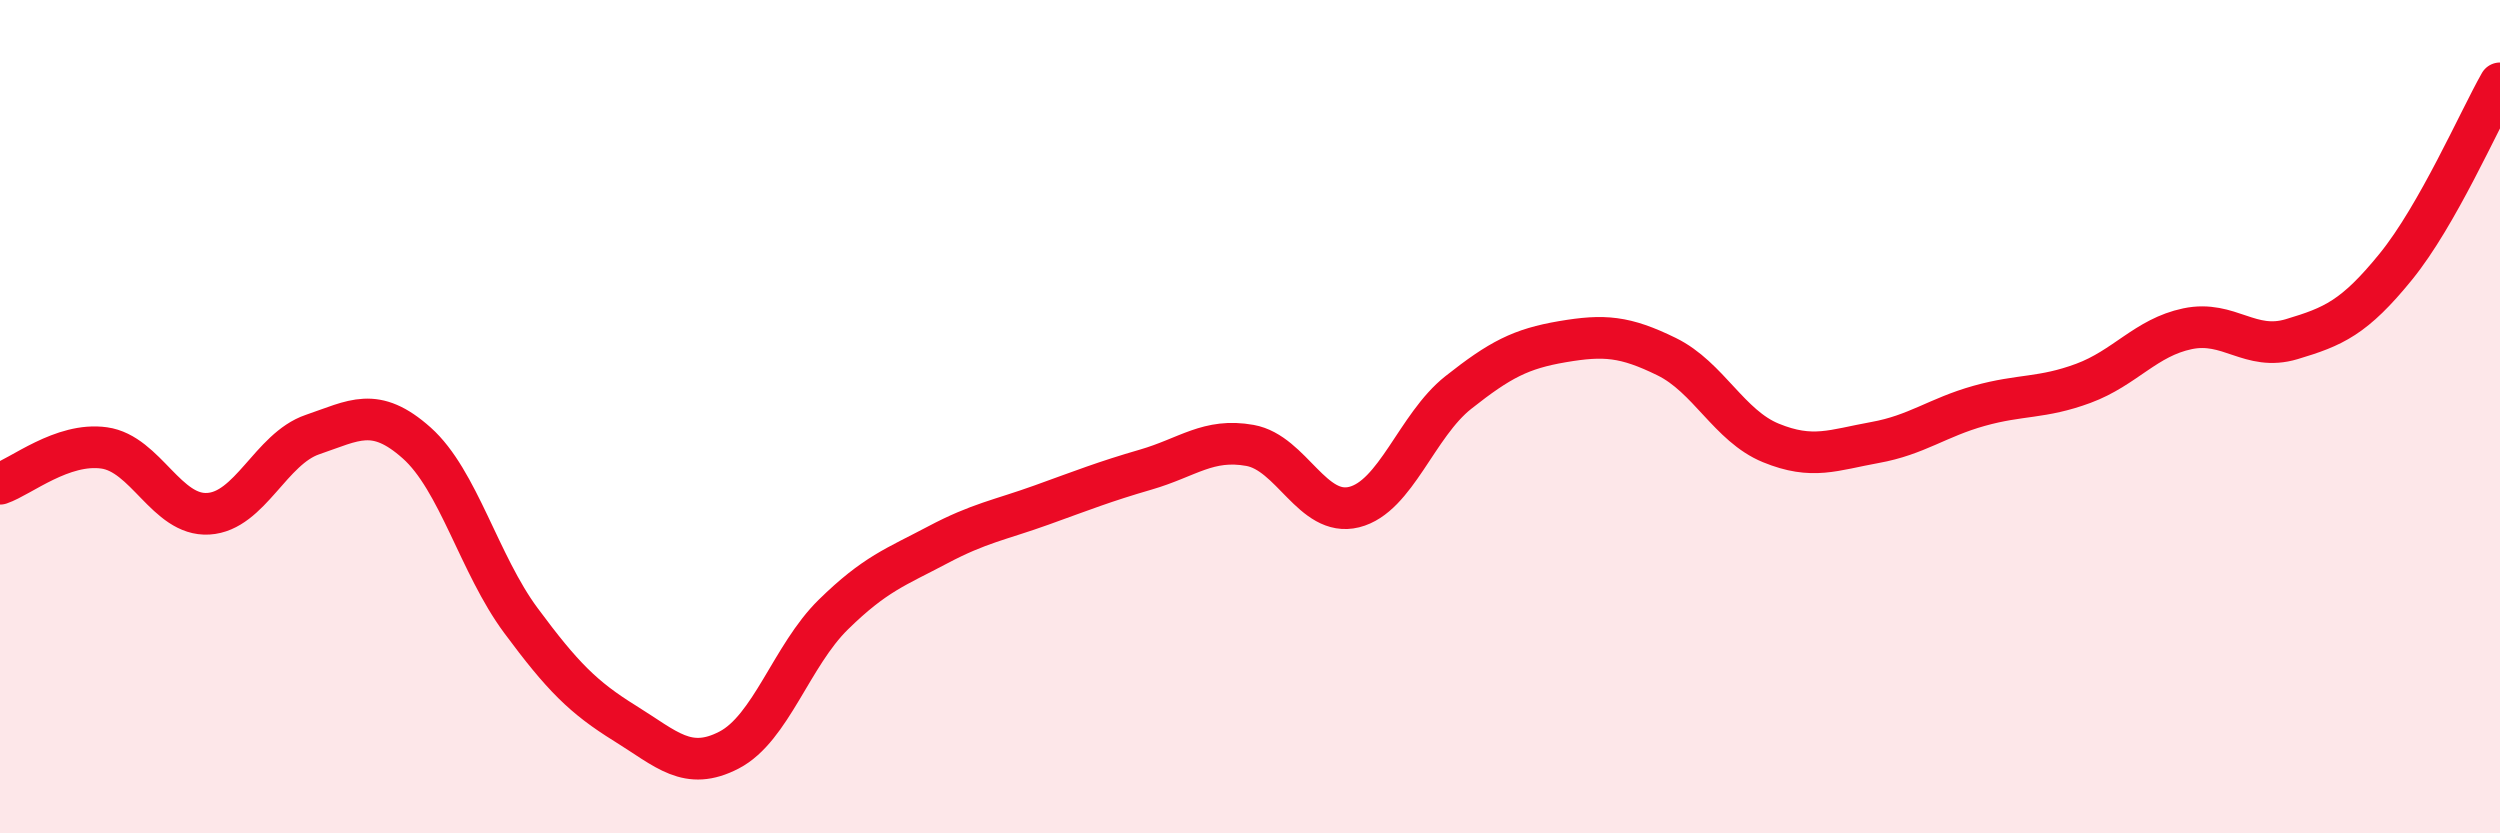
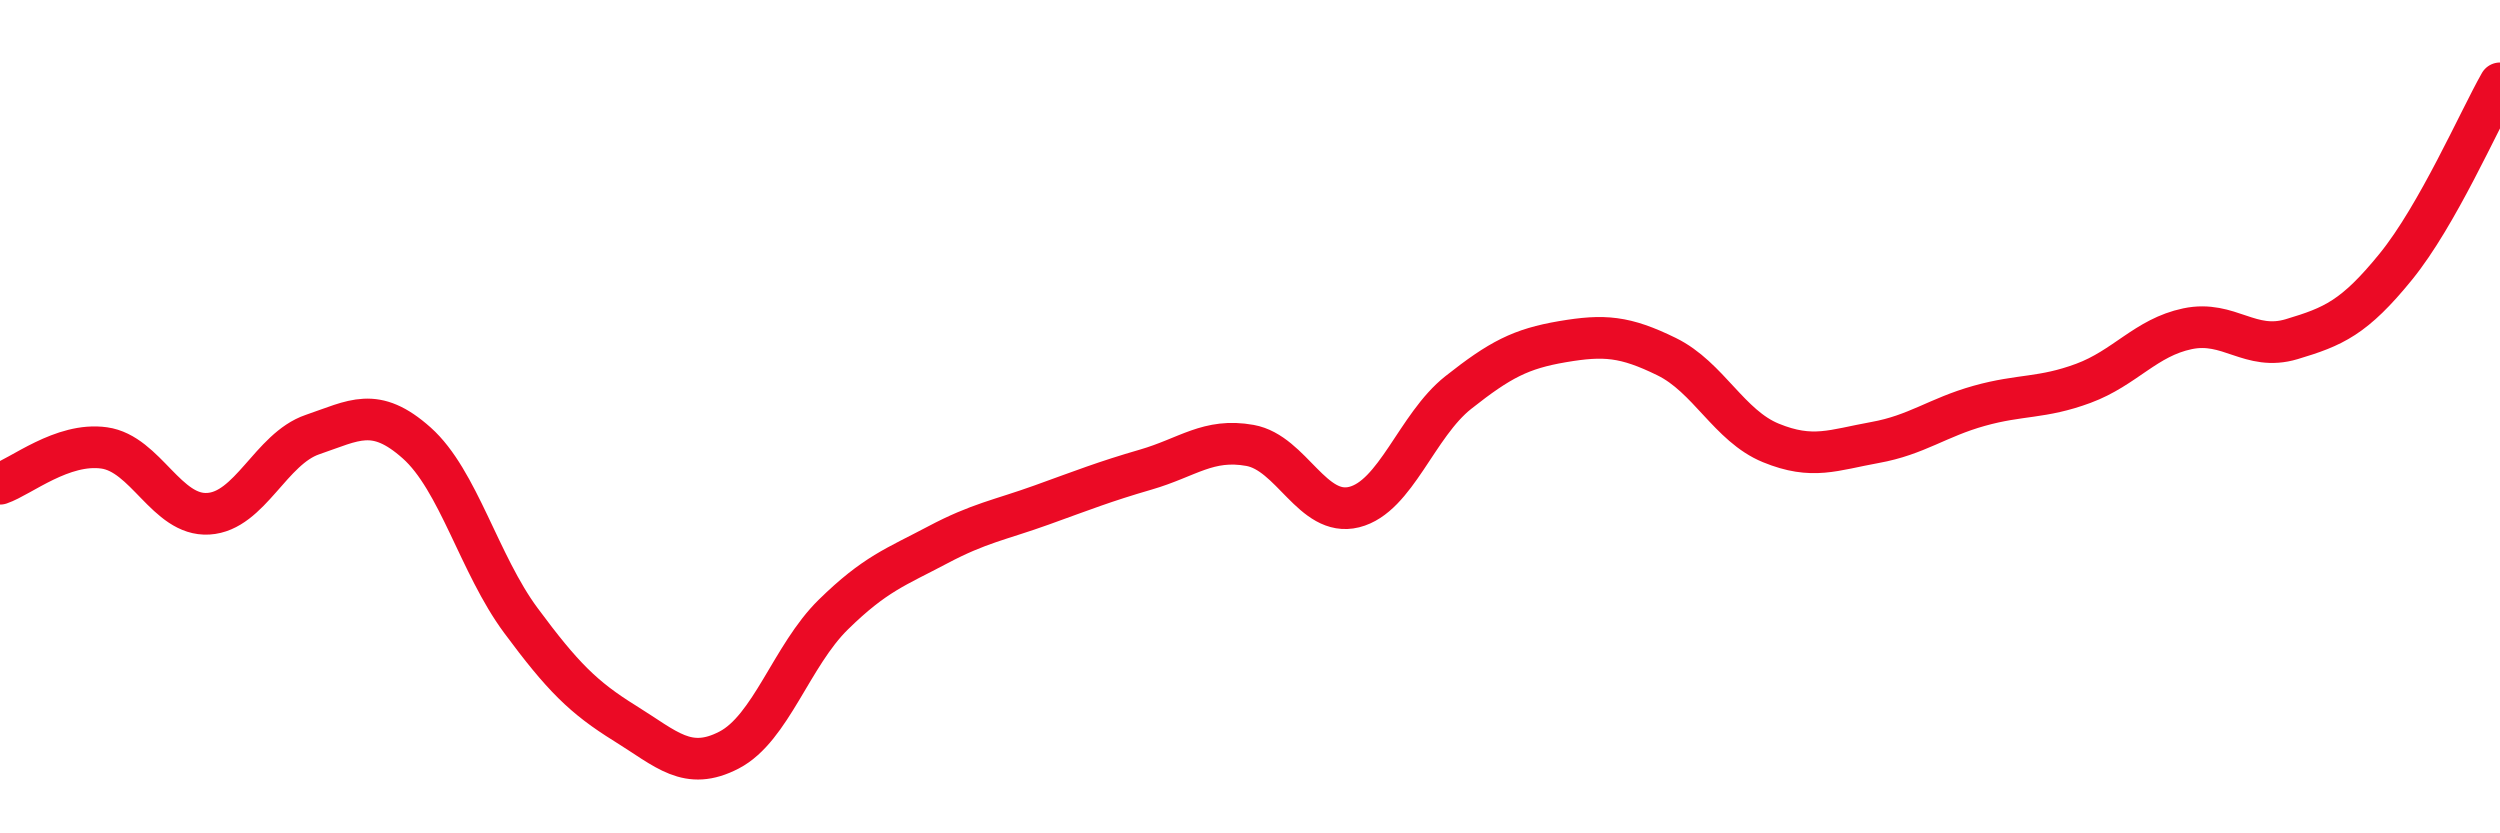
<svg xmlns="http://www.w3.org/2000/svg" width="60" height="20" viewBox="0 0 60 20">
-   <path d="M 0,11.61 C 0.5,11.44 1.5,10.61 2.5,10.75 C 3.5,10.89 4,12.39 5,12.33 C 6,12.27 6.5,10.77 7.5,10.43 C 8.5,10.09 9,9.74 10,10.63 C 11,11.52 11.5,13.54 12.5,14.89 C 13.5,16.24 14,16.74 15,17.36 C 16,17.98 16.5,18.52 17.5,18 C 18.5,17.48 19,15.73 20,14.75 C 21,13.77 21.5,13.61 22.5,13.08 C 23.5,12.55 24,12.48 25,12.12 C 26,11.76 26.5,11.56 27.5,11.27 C 28.5,10.98 29,10.51 30,10.69 C 31,10.87 31.5,12.42 32.5,12.17 C 33.5,11.92 34,10.21 35,9.42 C 36,8.63 36.5,8.37 37.5,8.2 C 38.5,8.03 39,8.07 40,8.56 C 41,9.05 41.5,10.22 42.5,10.63 C 43.5,11.04 44,10.8 45,10.62 C 46,10.44 46.5,10.02 47.5,9.74 C 48.5,9.46 49,9.57 50,9.2 C 51,8.83 51.5,8.1 52.5,7.89 C 53.5,7.68 54,8.44 55,8.14 C 56,7.84 56.5,7.63 57.5,6.4 C 58.5,5.17 59.5,2.88 60,2L60 20L0 20Z" fill="#EB0A25" opacity="0.1" stroke-linecap="round" stroke-linejoin="round" />
  <path d="M 0,11.61 C 0.5,11.44 1.5,10.61 2.5,10.75 C 3.5,10.89 4,12.39 5,12.33 C 6,12.27 6.5,10.77 7.5,10.43 C 8.5,10.09 9,9.74 10,10.63 C 11,11.52 11.5,13.54 12.5,14.89 C 13.5,16.24 14,16.74 15,17.36 C 16,17.98 16.5,18.52 17.5,18 C 18.5,17.48 19,15.73 20,14.75 C 21,13.77 21.5,13.61 22.5,13.08 C 23.5,12.55 24,12.48 25,12.12 C 26,11.76 26.5,11.56 27.5,11.27 C 28.5,10.98 29,10.51 30,10.69 C 31,10.87 31.5,12.42 32.5,12.17 C 33.5,11.92 34,10.21 35,9.42 C 36,8.63 36.5,8.37 37.5,8.2 C 38.5,8.03 39,8.07 40,8.56 C 41,9.05 41.5,10.22 42.5,10.63 C 43.5,11.04 44,10.8 45,10.62 C 46,10.44 46.5,10.02 47.5,9.74 C 48.5,9.46 49,9.57 50,9.2 C 51,8.83 51.5,8.1 52.5,7.89 C 53.5,7.68 54,8.44 55,8.14 C 56,7.84 56.5,7.63 57.5,6.4 C 58.5,5.17 59.5,2.88 60,2" stroke="#EB0A25" stroke-width="1" fill="none" stroke-linecap="round" stroke-linejoin="round" />
</svg>